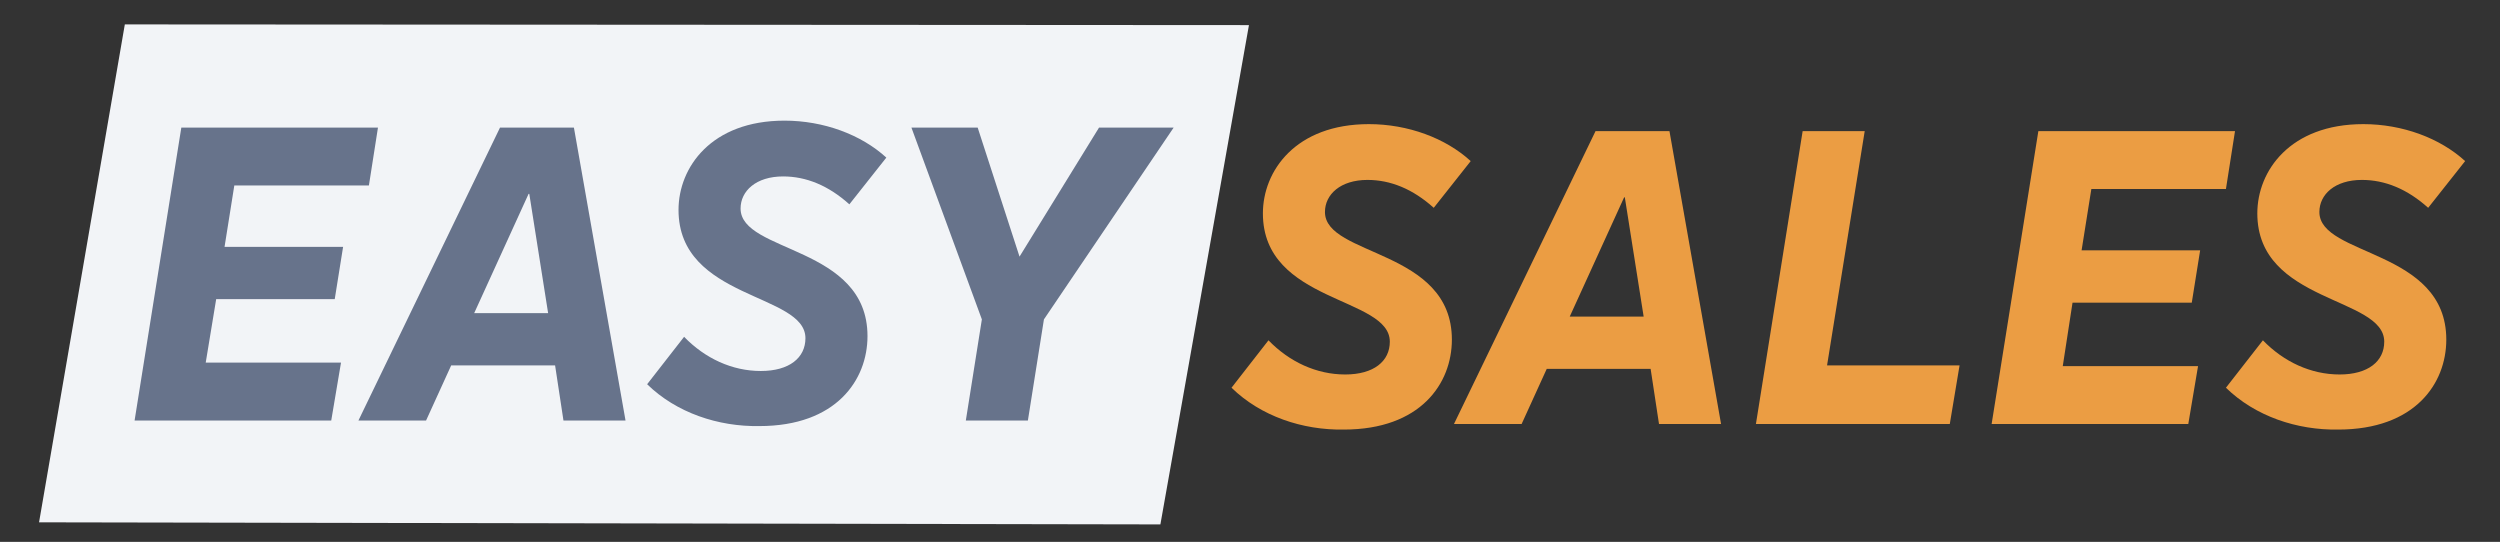
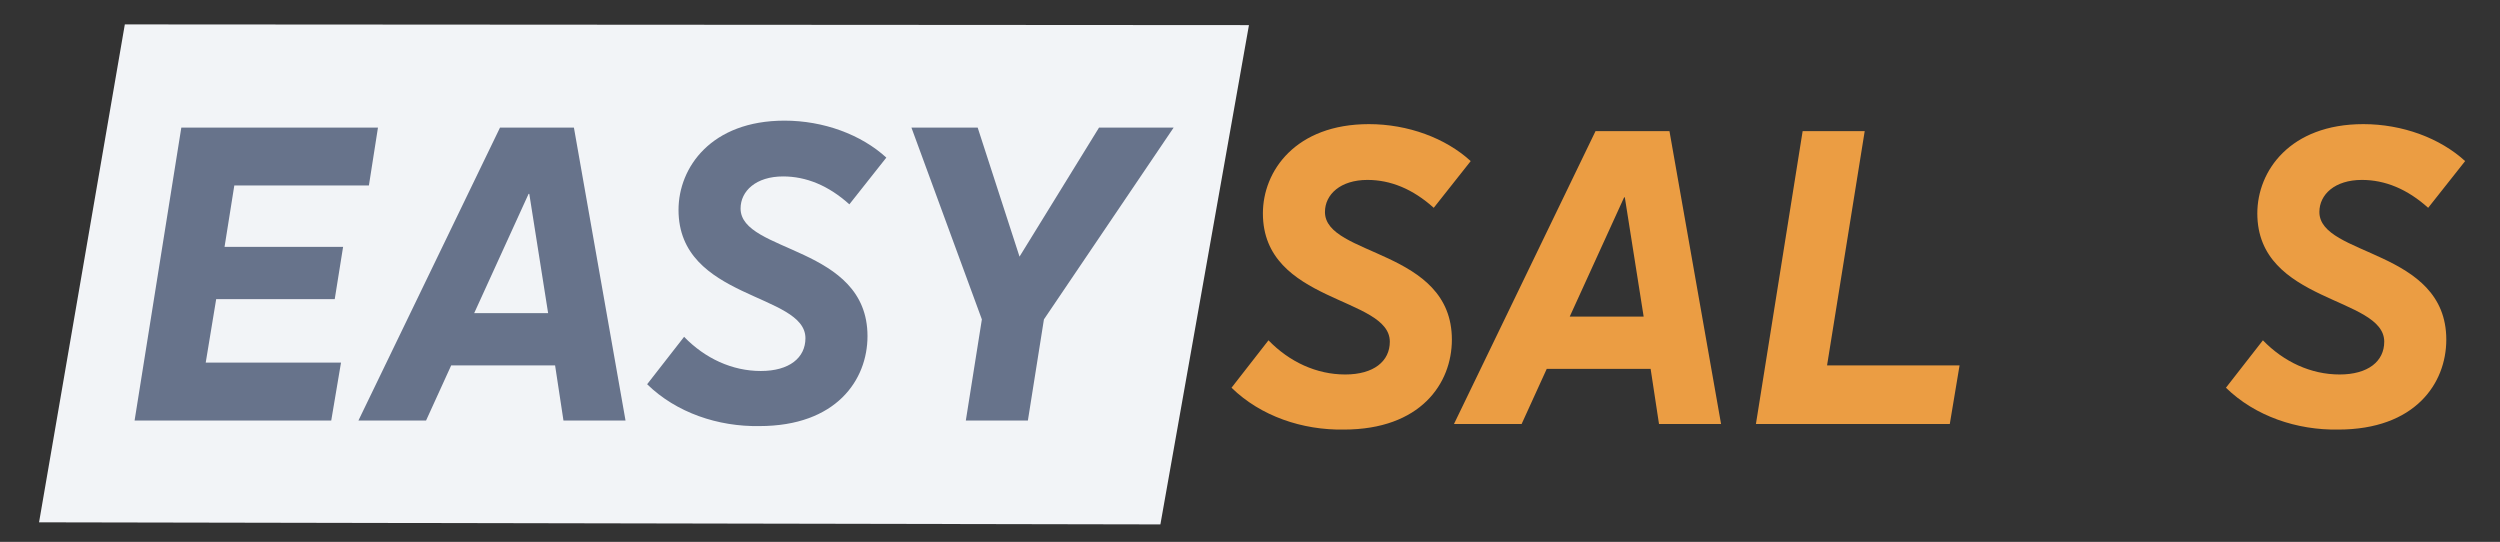
<svg xmlns="http://www.w3.org/2000/svg" version="1.1" id="Шар_1" x="0px" y="0px" viewBox="0 0 358.5 77.7" style="enable-background:new 0 0 358.5 77.7;" xml:space="preserve">
  <rect x="0" y="0" width="358.5" height="77.7" fill="#333333" stroke="none" />
  <style type="text/css">
	.st0{fill:#F2F4F7;}
	.st1{fill:#67738B;}
	.st2{fill:#EB9D43;}
</style>
  <g>
    <polygon class="st0" points="166.4,75.2 5.6,74.9 17.9,3.5 179.1,3.6  " />
    <path class="st1" d="M19.3,60.3l6.7-42h28.2l-1.3,8.3H33.6l-1.4,8.8h17l-1.2,7.5H31L29.5,52h19.4l-1.4,8.3H19.3z" />
    <path class="st1" d="M51.4,60.3l20.3-42h10.6l7.4,42h-8.9l-1.2-7.9H64.7l-3.6,7.9H51.4z M68,44.9h10.6l-2.7-17.1h-0.1L68,44.9z" />
    <path class="st1" d="M92.8,55.1l5.3-6.8c3,3.1,6.9,4.9,11,4.9c4.1,0,6.4-1.9,6.4-4.7c0-6.5-18.2-5.5-18.2-18.4   c0-6.1,4.7-12.8,15.2-12.8c5.6,0,11,2,14.6,5.3l-5.3,6.7c-3-2.7-6.2-4-9.5-4c-3.9,0-6.1,2.1-6.1,4.6c0,6.4,18.2,5.3,18.2,18.3   c0,6.3-4.5,12.9-15.5,12.9C103,61.2,97,59.2,92.8,55.1z" />
    <path class="st1" d="M138.5,60.3l2.3-14.5l-10.1-27.5h9.5l6,18.5l11.4-18.5h10.7l-18.6,27.5l-2.3,14.5H138.5z" />
    <path class="st2" d="M176.6,55.6l5.3-6.8c3,3.1,6.9,4.9,11,4.9c4.1,0,6.4-1.9,6.4-4.7c0-6.5-18.2-5.5-18.2-18.4   c0-6.1,4.7-12.8,15.2-12.8c5.6,0,11,2,14.6,5.3l-5.3,6.7c-3-2.7-6.2-4-9.5-4c-3.9,0-6.1,2.1-6.1,4.6c0,6.4,18.2,5.3,18.2,18.3   c0,6.3-4.5,12.9-15.5,12.9C186.8,61.7,180.8,59.7,176.6,55.6z" />
    <path class="st2" d="M208.5,60.8l20.3-42h10.6l7.4,42h-8.9l-1.2-7.9h-14.9l-3.6,7.9H208.5z M225.1,45.4h10.6L233,28.3h-0.1   L225.1,45.4z" />
    <path class="st2" d="M251.8,60.8l6.7-42h8.9L262,52.4h19l-1.4,8.4H251.8z" />
-     <path class="st2" d="M285.6,60.8l6.7-42h28.2l-1.3,8.3h-19.3l-1.4,8.8h17l-1.2,7.5h-17.1l-1.4,9.1h19.4l-1.4,8.3H285.6z" />
    <path class="st2" d="M319.2,55.6l5.3-6.8c3,3.1,6.9,4.9,11,4.9c4.1,0,6.4-1.9,6.4-4.7c0-6.5-18.2-5.5-18.2-18.4   c0-6.1,4.7-12.8,15.2-12.8c5.6,0,11,2,14.6,5.3l-5.3,6.7c-3-2.7-6.2-4-9.5-4c-3.9,0-6.1,2.1-6.1,4.6c0,6.4,18.2,5.3,18.2,18.3   c0,6.3-4.5,12.9-15.5,12.9C329.4,61.7,323.4,59.7,319.2,55.6z" />
  </g>
</svg>